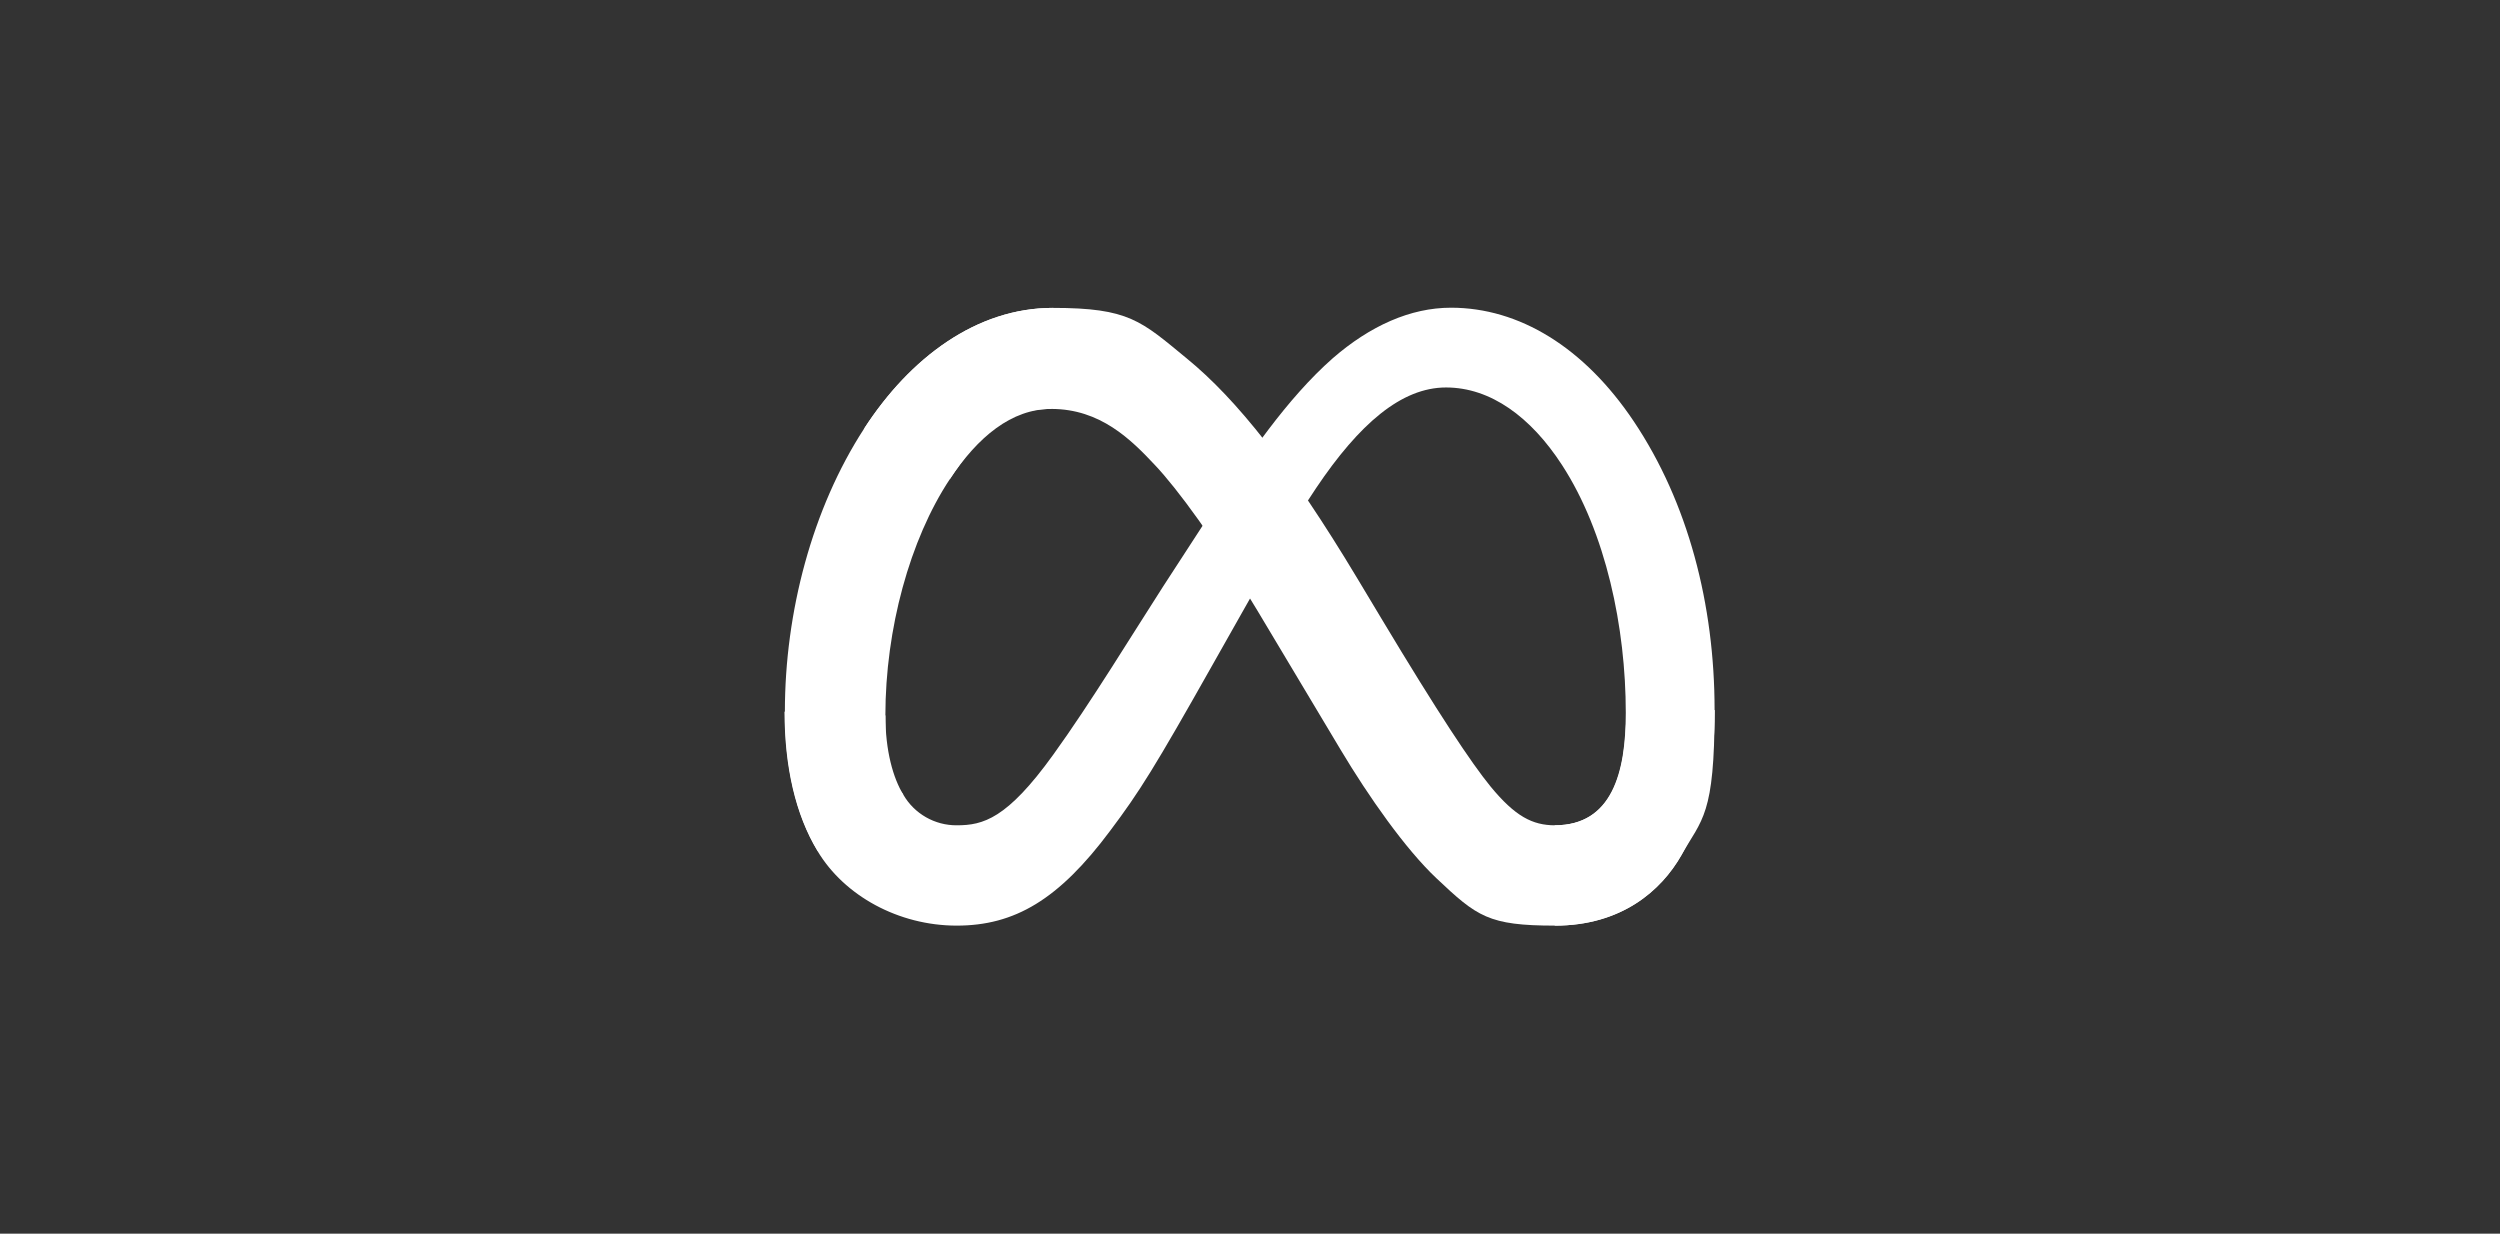
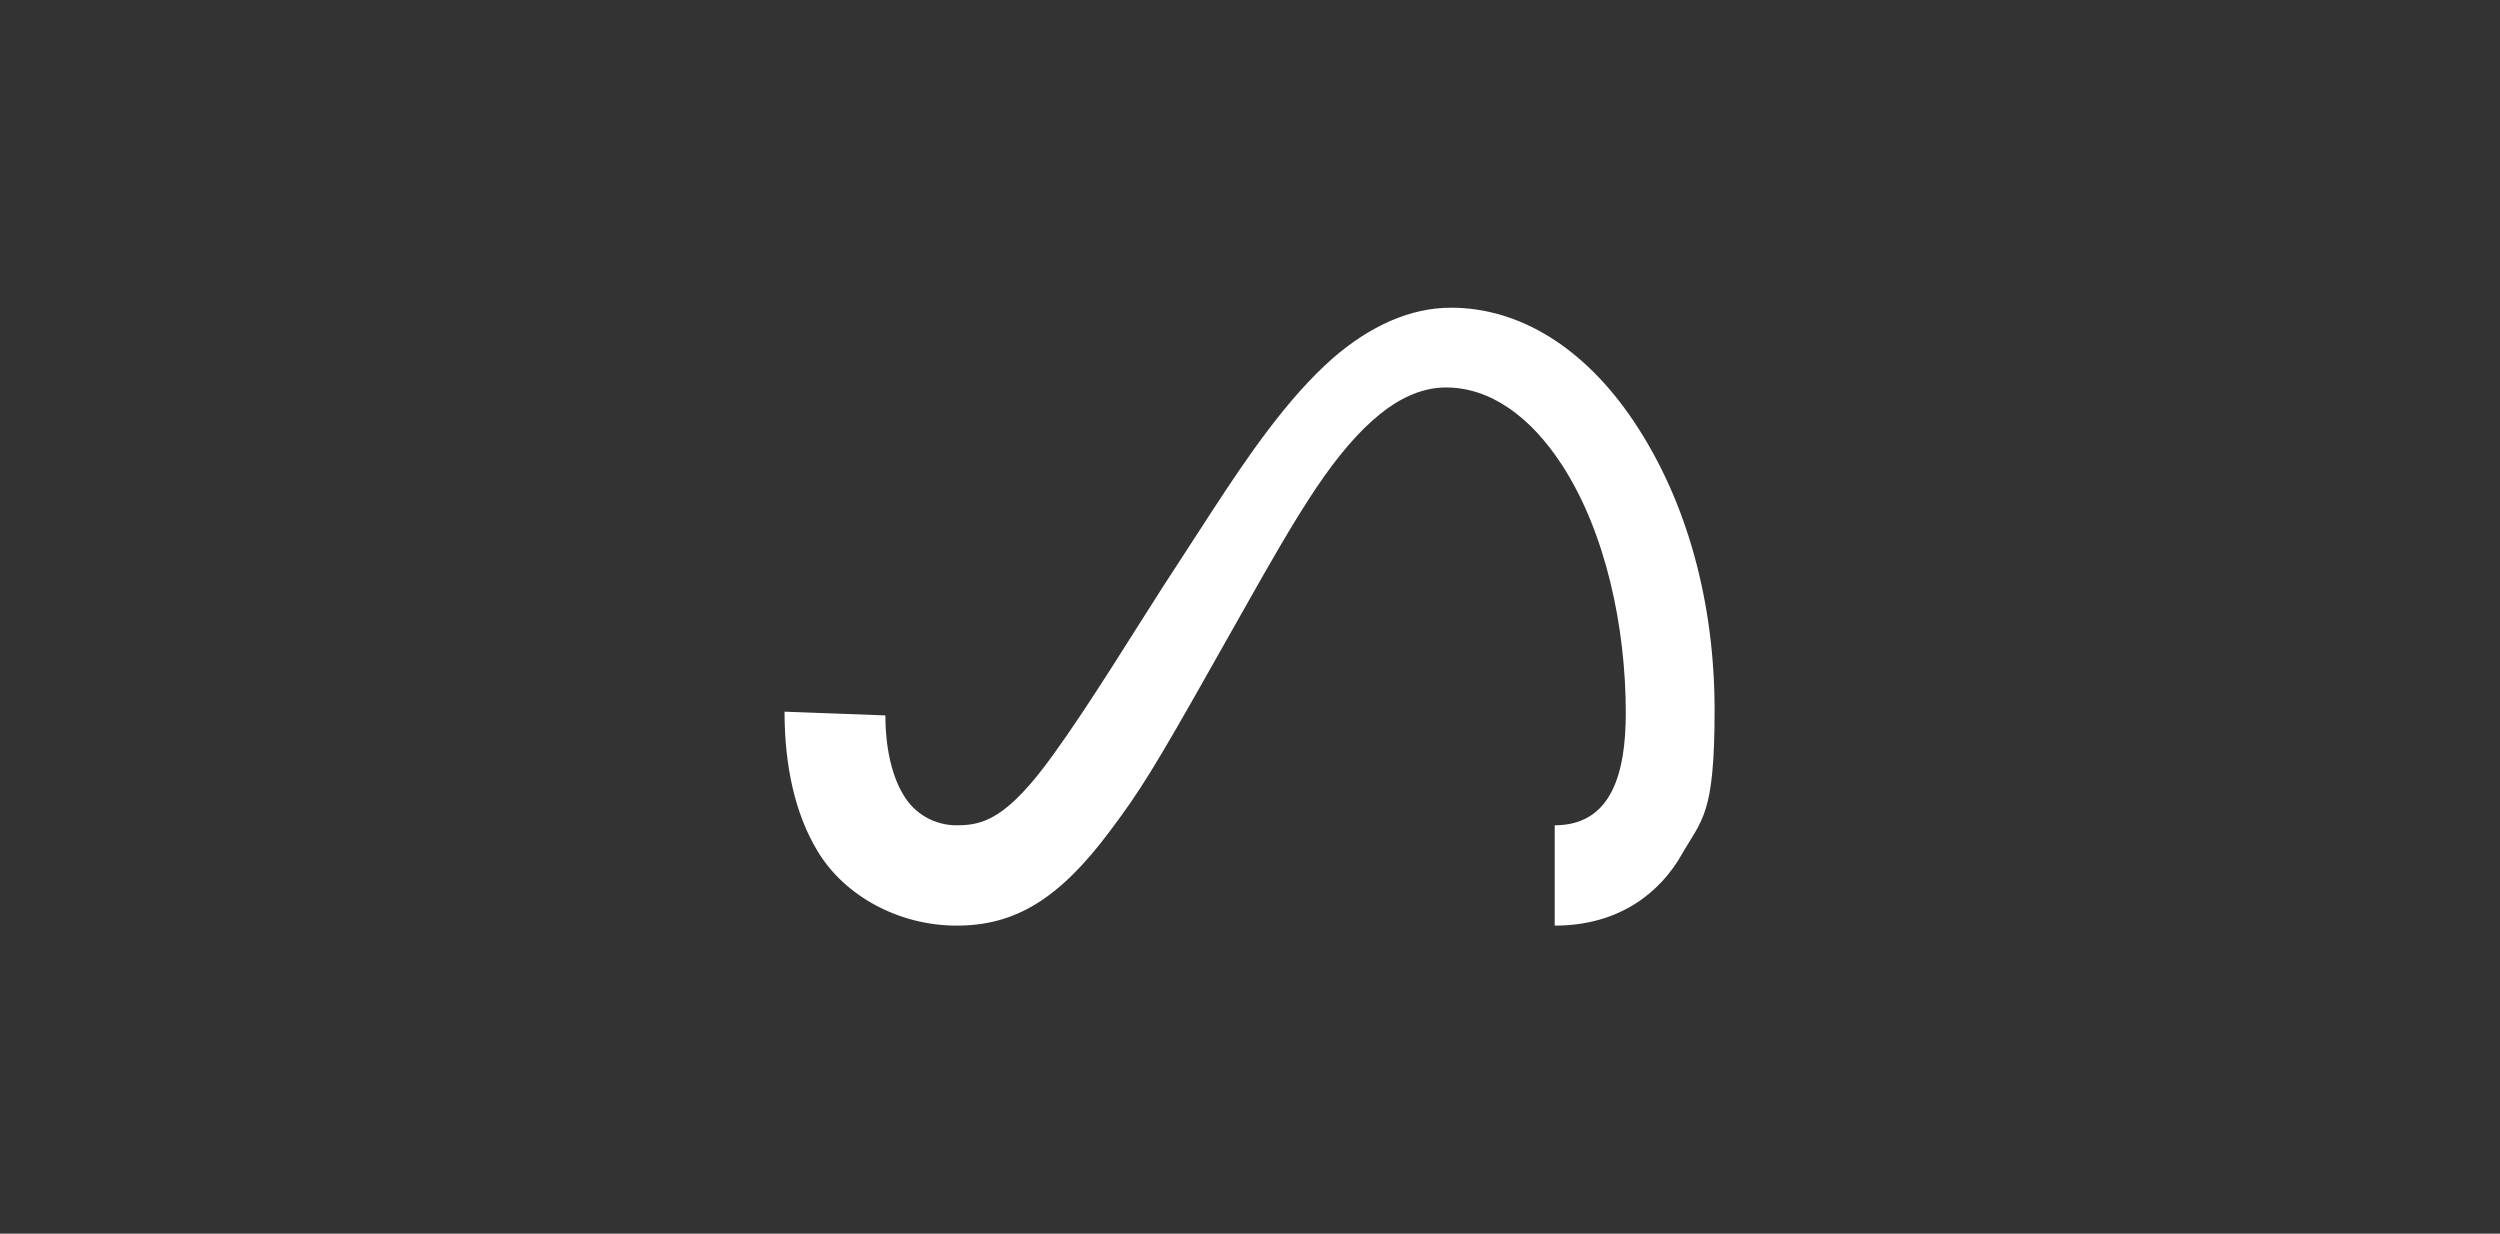
<svg xmlns="http://www.w3.org/2000/svg" id="Layer_1" version="1.1" viewBox="0 0 1410.4 696">
  <rect x="0" y="0" width="1410.4" height="696" fill="#333333" stroke="none" />
  <defs>
    <style>
      .st0 {
        fill: #fff;
      }
    </style>
  </defs>
  <path class="st0" d="M499.5,403.6c0,20.1,4.4,35.4,10.1,44.7,6.2,10.8,17.8,17.4,30.2,17.3,14.8,0,28.3-3.6,54.3-39.7,20.9-28.9,45.5-69.3,62-94.9l28-43.1c19.5-29.9,42-63.1,67.8-85.8,21.1-18.3,43.8-28.5,66.7-28.5,38.4,0,75.1,22.3,103.1,64.1,30.7,45.8,45.6,103.4,45.6,162.9s-7,61.3-18.8,81.9c-11.4,19.9-33.8,39.7-71.4,39.7v-56.6c32.2,0,40.1-29.6,40.1-63.4,0-48.2-11.2-101.7-36-139.9-17.6-27.1-40.3-43.7-65.4-43.7s-48.9,20.4-73.4,56.9c-13,19.4-26.4,43-41.4,69.6l-16.5,29.2c-33.2,58.9-41.6,72.3-58.2,94.4-29,38.9-53.9,53.5-86.6,53.5s-63.4-16.8-78.5-42.1c-12.5-20.6-18.6-47.7-18.6-78.6l56.7,2.1h0Z" />
-   <path class="st0" d="M487.5,241.8c26-40.1,63.5-68.1,106.5-68.1s49.7,7.3,75.5,28.5c28.3,23.1,58.4,61.1,96,123.7l13.5,22.5c32.5,54.2,51.1,82.1,61.9,95.3,13.9,16.9,23.7,21.9,36.4,21.9,32.2,0,40.1-29.6,40.1-63.4l50-1.6c0,35.4-7,61.3-18.8,81.9-11.3,19.9-33.7,39.7-71.3,39.7s-44-5.1-66.9-26.7c-17.6-16.6-38.2-46-54-72.4l-47-78.6c-23.6-39.5-45.3-68.9-57.8-82.1-13.5-14.4-30.8-31.7-58.5-31.7s-41.4,15.7-57.3,39.7l-48.3-28.7h0Z" />
-   <path class="st0" d="M593.1,230.7c-22.4,0-41.4,15.7-57.3,39.7-22.5,34-36.3,84.5-36.3,133.2s4.4,35.4,10.1,44.7l-48.3,31.8c-12.4-20.6-18.5-47.7-18.5-78.6,0-56.1,15.4-114.6,44.7-159.7,26-40.1,63.5-68.1,106.5-68.1l-.9,57h0Z" />
</svg>